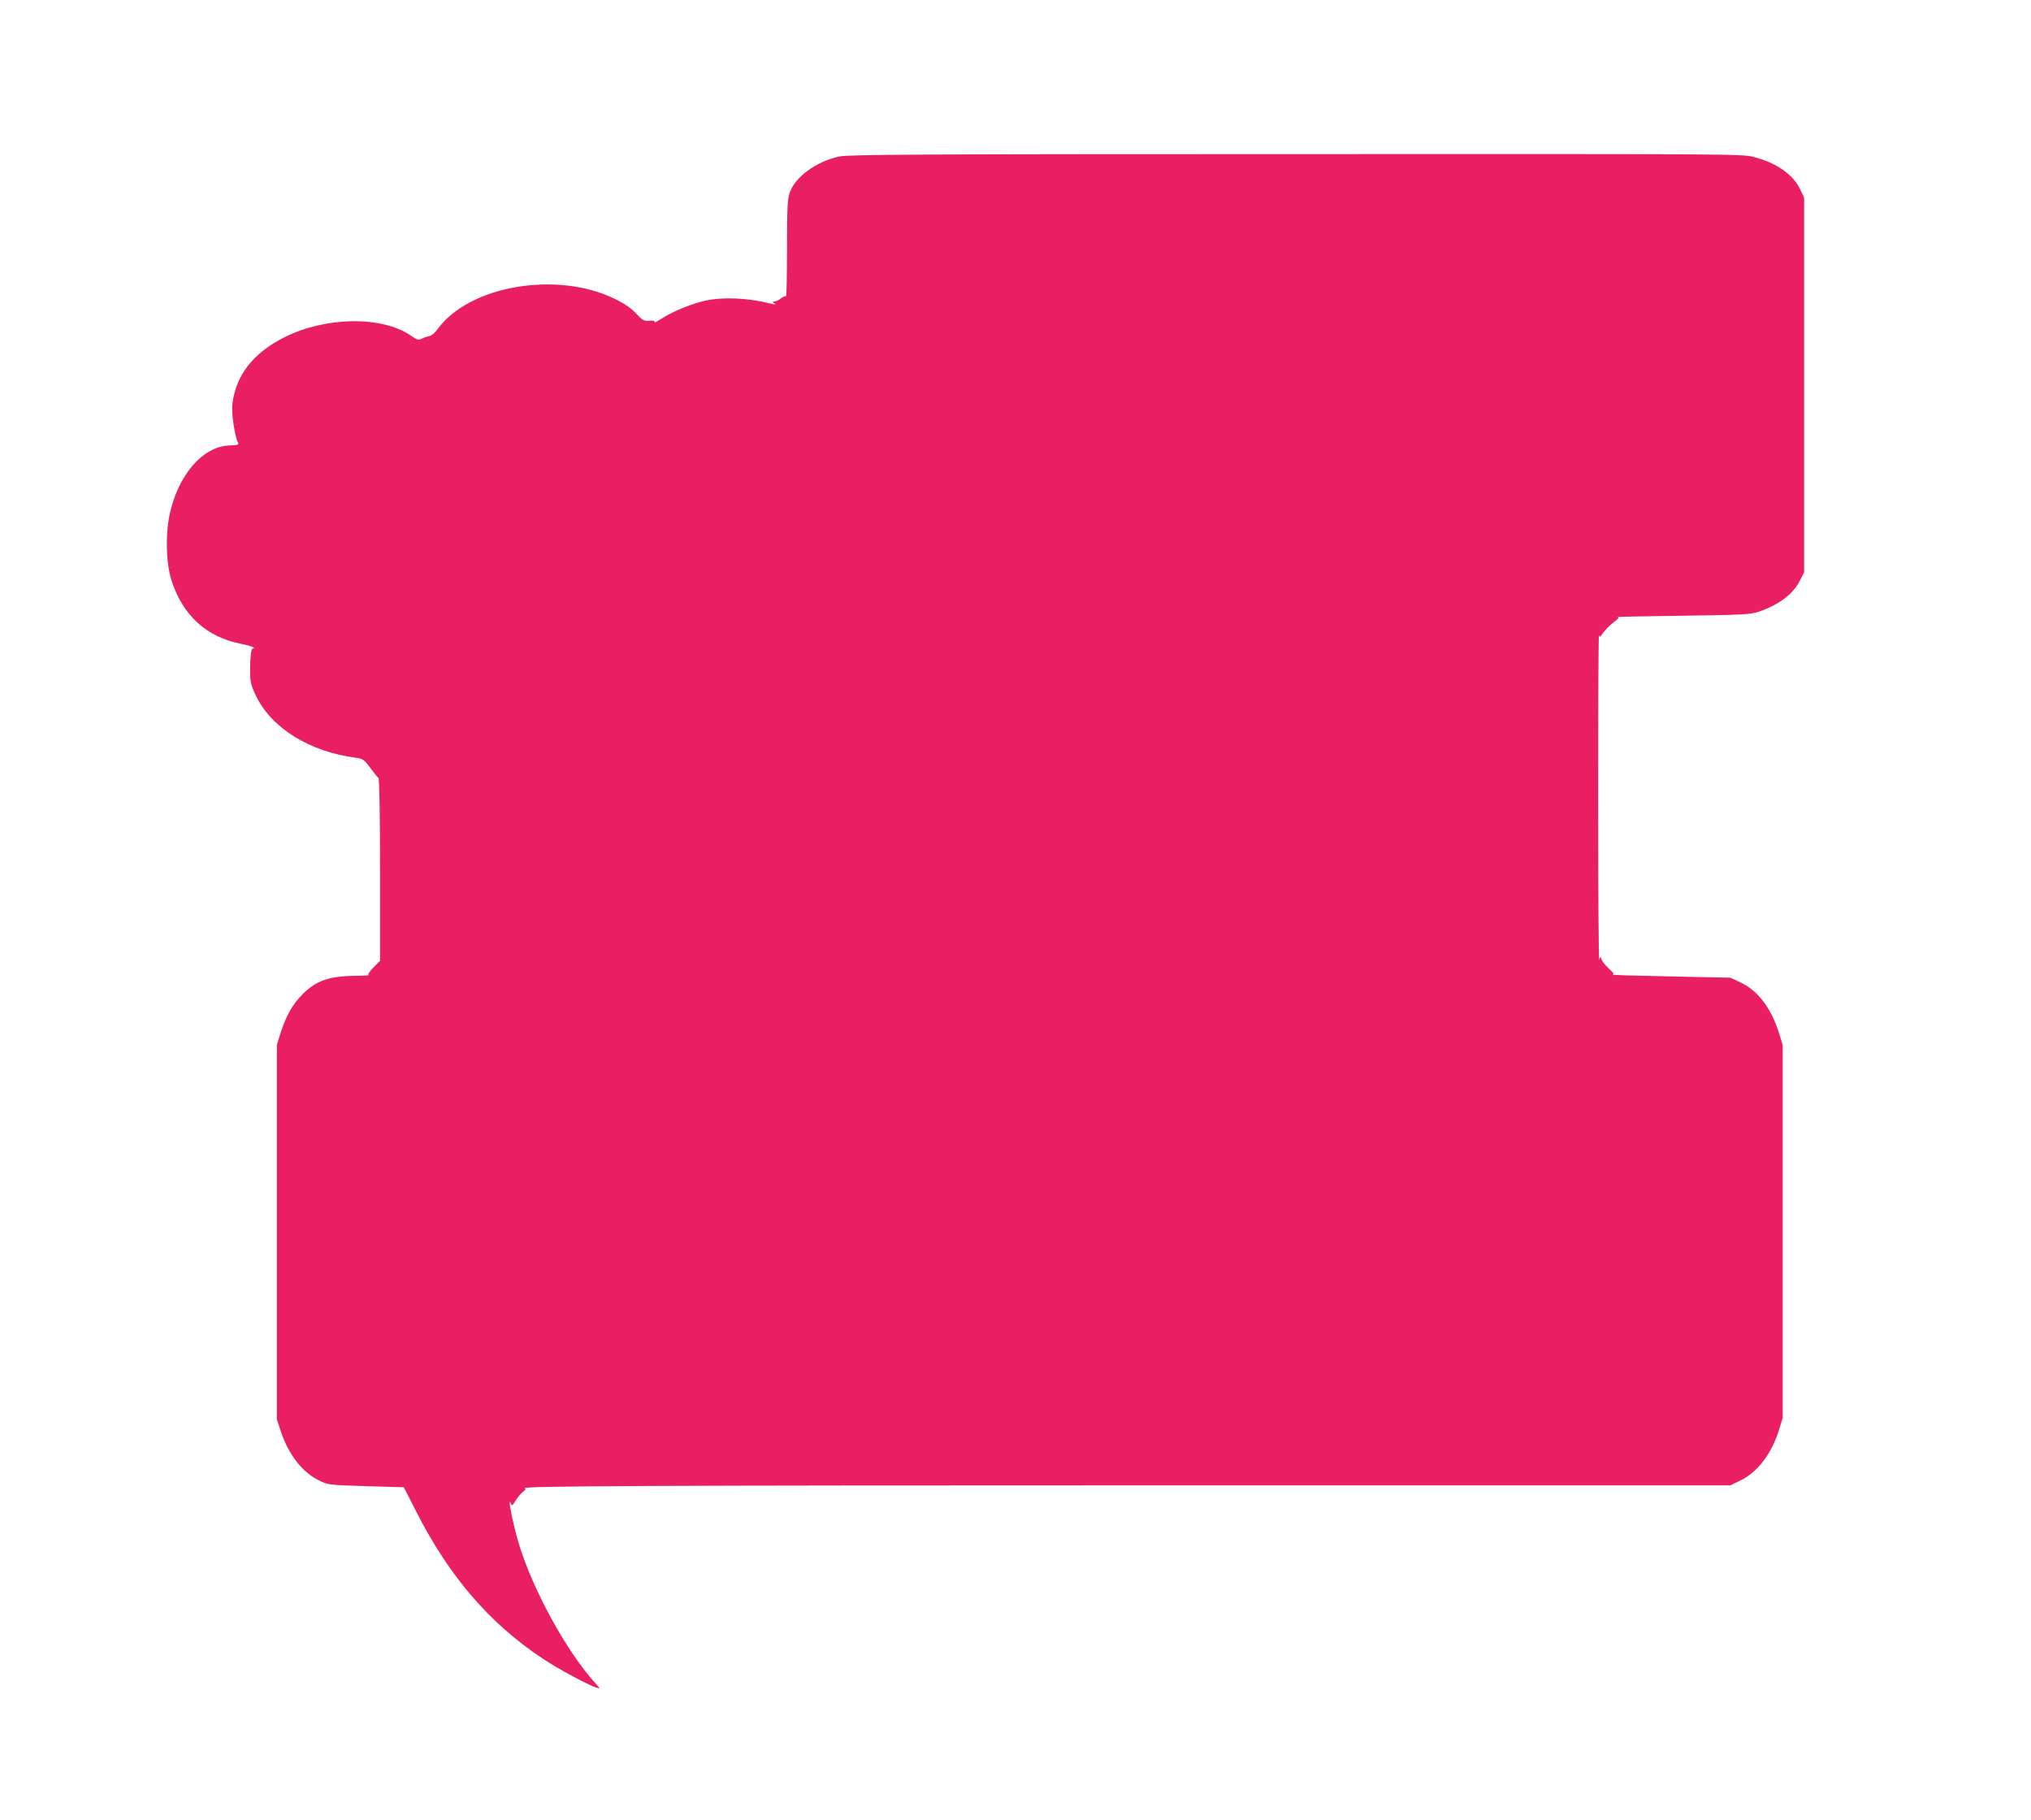
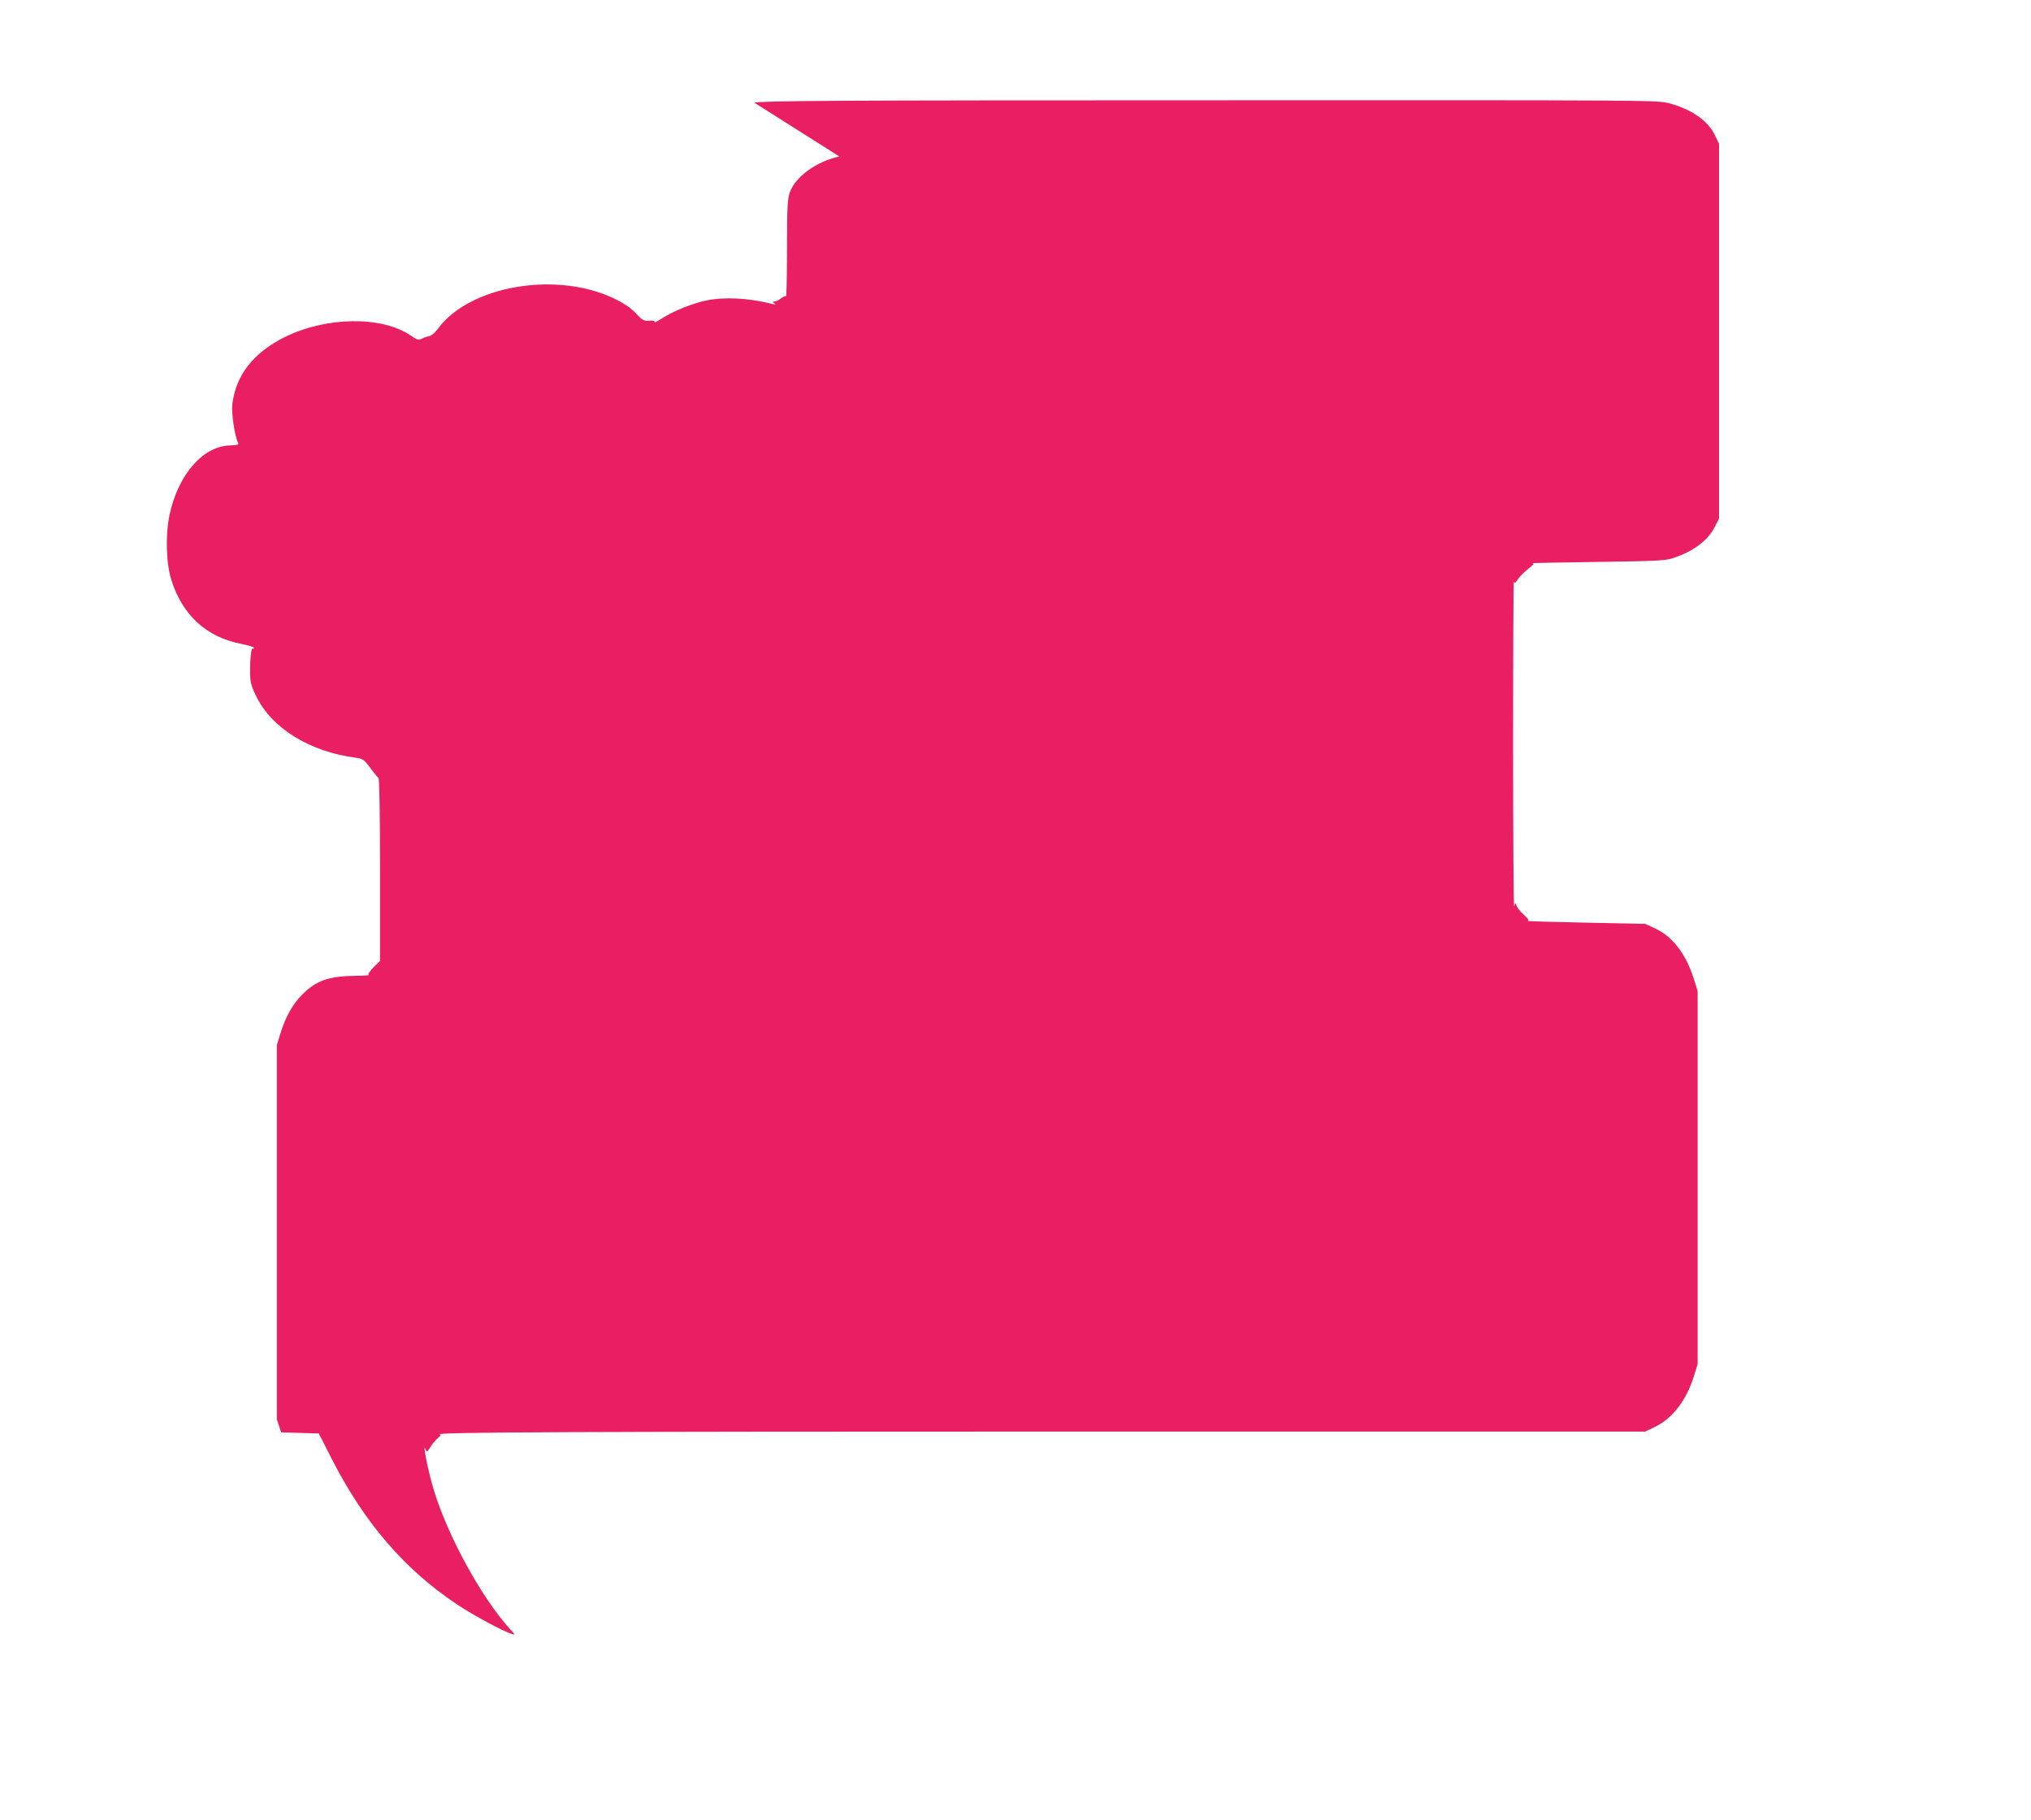
<svg xmlns="http://www.w3.org/2000/svg" version="1.0" width="1280pt" height="1147pt" viewBox="0 0 1280 1147" preserveAspectRatio="xMidYMid meet">
  <g transform="translate(0,1147) scale(0.1,-0.1)" fill="#e91e63" stroke="none">
-     <path d="M5290 10484 c-145 -31 -279 -129 -313 -228 -14 -42 -17 -95 -17 -354 0 -168 -3 -302 -6 -299 -4 3 -18 -3 -32 -13 -13 -11 -32 -20 -41 -20 -14 0 -14 -2 -1 -11 12 -8 9 -9 -10 -5 -153 39 -306 46 -422 22 -86 -19 -204 -66 -274 -111 -31 -20 -53 -31 -49 -25 5 8 -5 11 -32 9 -35 -3 -43 2 -83 44 -30 33 -71 62 -134 93 -364 179 -919 85 -1118 -190 -16 -22 -38 -41 -50 -43 -11 -2 -33 -9 -47 -16 -24 -12 -30 -10 -73 19 -183 124 -532 119 -793 -10 -200 -100 -310 -241 -331 -427 -6 -54 16 -201 36 -238 7 -14 -1 -16 -52 -18 -171 -5 -327 -187 -380 -440 -26 -128 -21 -303 12 -408 70 -221 220 -359 438 -402 45 -9 82 -20 82 -25 0 -5 -3 -7 -7 -5 -10 6 -17 -60 -17 -149 1 -61 6 -83 36 -146 97 -205 338 -355 631 -393 43 -6 51 -11 90 -63 23 -31 46 -60 52 -64 6 -5 10 -207 10 -580 l0 -573 -42 -42 c-24 -25 -36 -44 -30 -47 7 -2 -29 -5 -79 -5 -171 -2 -250 -29 -339 -118 -60 -60 -104 -138 -137 -243 l-23 -75 0 -1180 0 -1180 27 -81 c49 -144 136 -254 240 -304 56 -27 63 -28 296 -35 l237 -7 78 -153 c208 -409 463 -705 796 -926 100 -67 291 -169 341 -184 25 -7 24 -7 -6 26 -183 200 -401 598 -488 894 -34 116 -70 298 -47 241 7 -17 10 -15 30 17 12 20 33 45 47 56 16 13 20 21 12 23 -41 14 832 18 4027 18 l3570 0 60 29 c111 53 199 167 247 321 l23 75 0 1175 0 1175 -23 75 c-50 159 -134 269 -246 321 l-61 28 -380 8 c-209 4 -372 9 -363 11 13 2 8 11 -22 38 -22 20 -42 45 -46 57 -7 22 -8 22 -15 -3 -4 -14 -7 445 -7 1020 0 575 2 1037 5 1027 4 -14 8 -12 26 15 12 18 42 47 65 65 33 25 39 34 25 35 -10 1 173 5 407 8 372 5 432 8 480 24 128 42 221 112 264 198 l26 52 0 1180 0 1181 -24 50 c-44 95 -150 169 -294 206 -74 19 -138 19 -2886 18 -2377 0 -2821 -3 -2876 -15z" />
+     <path d="M5290 10484 c-145 -31 -279 -129 -313 -228 -14 -42 -17 -95 -17 -354 0 -168 -3 -302 -6 -299 -4 3 -18 -3 -32 -13 -13 -11 -32 -20 -41 -20 -14 0 -14 -2 -1 -11 12 -8 9 -9 -10 -5 -153 39 -306 46 -422 22 -86 -19 -204 -66 -274 -111 -31 -20 -53 -31 -49 -25 5 8 -5 11 -32 9 -35 -3 -43 2 -83 44 -30 33 -71 62 -134 93 -364 179 -919 85 -1118 -190 -16 -22 -38 -41 -50 -43 -11 -2 -33 -9 -47 -16 -24 -12 -30 -10 -73 19 -183 124 -532 119 -793 -10 -200 -100 -310 -241 -331 -427 -6 -54 16 -201 36 -238 7 -14 -1 -16 -52 -18 -171 -5 -327 -187 -380 -440 -26 -128 -21 -303 12 -408 70 -221 220 -359 438 -402 45 -9 82 -20 82 -25 0 -5 -3 -7 -7 -5 -10 6 -17 -60 -17 -149 1 -61 6 -83 36 -146 97 -205 338 -355 631 -393 43 -6 51 -11 90 -63 23 -31 46 -60 52 -64 6 -5 10 -207 10 -580 l0 -573 -42 -42 c-24 -25 -36 -44 -30 -47 7 -2 -29 -5 -79 -5 -171 -2 -250 -29 -339 -118 -60 -60 -104 -138 -137 -243 l-23 -75 0 -1180 0 -1180 27 -81 l237 -7 78 -153 c208 -409 463 -705 796 -926 100 -67 291 -169 341 -184 25 -7 24 -7 -6 26 -183 200 -401 598 -488 894 -34 116 -70 298 -47 241 7 -17 10 -15 30 17 12 20 33 45 47 56 16 13 20 21 12 23 -41 14 832 18 4027 18 l3570 0 60 29 c111 53 199 167 247 321 l23 75 0 1175 0 1175 -23 75 c-50 159 -134 269 -246 321 l-61 28 -380 8 c-209 4 -372 9 -363 11 13 2 8 11 -22 38 -22 20 -42 45 -46 57 -7 22 -8 22 -15 -3 -4 -14 -7 445 -7 1020 0 575 2 1037 5 1027 4 -14 8 -12 26 15 12 18 42 47 65 65 33 25 39 34 25 35 -10 1 173 5 407 8 372 5 432 8 480 24 128 42 221 112 264 198 l26 52 0 1180 0 1181 -24 50 c-44 95 -150 169 -294 206 -74 19 -138 19 -2886 18 -2377 0 -2821 -3 -2876 -15z" />
  </g>
</svg>